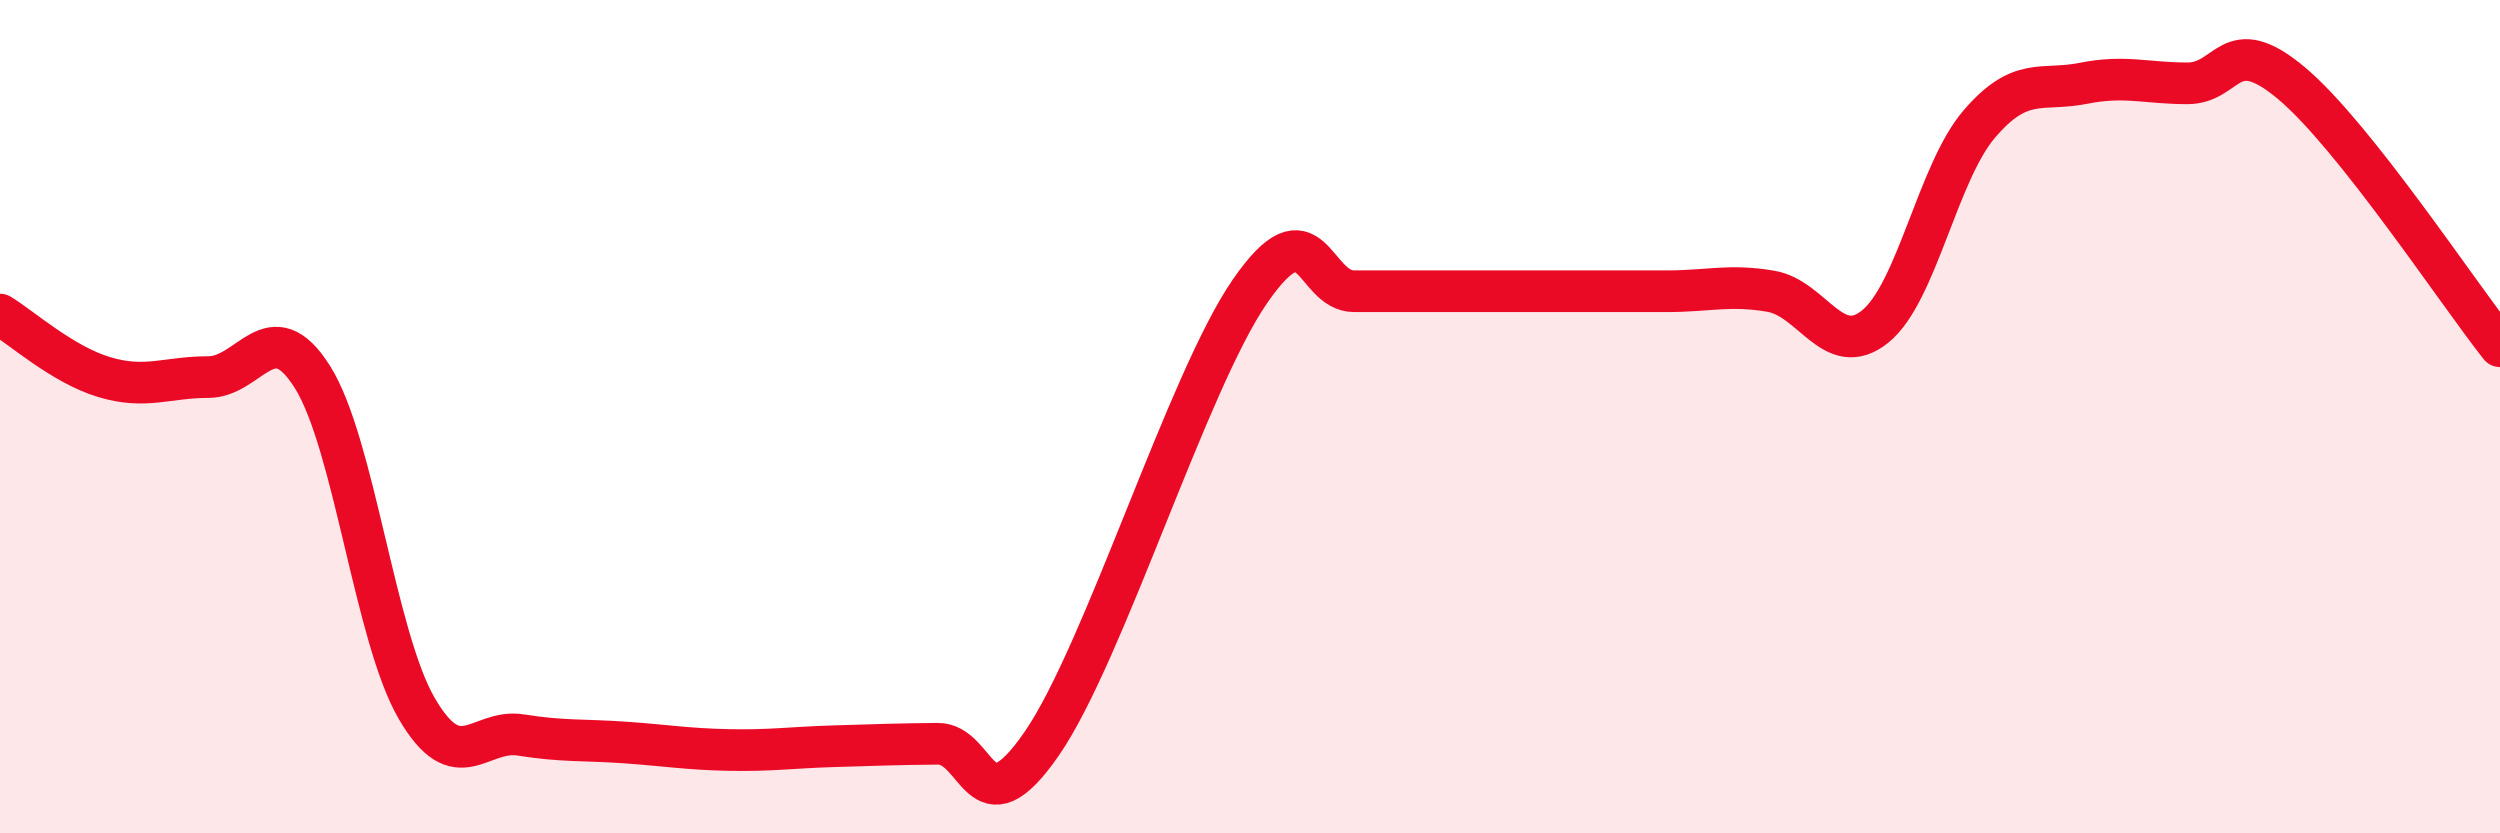
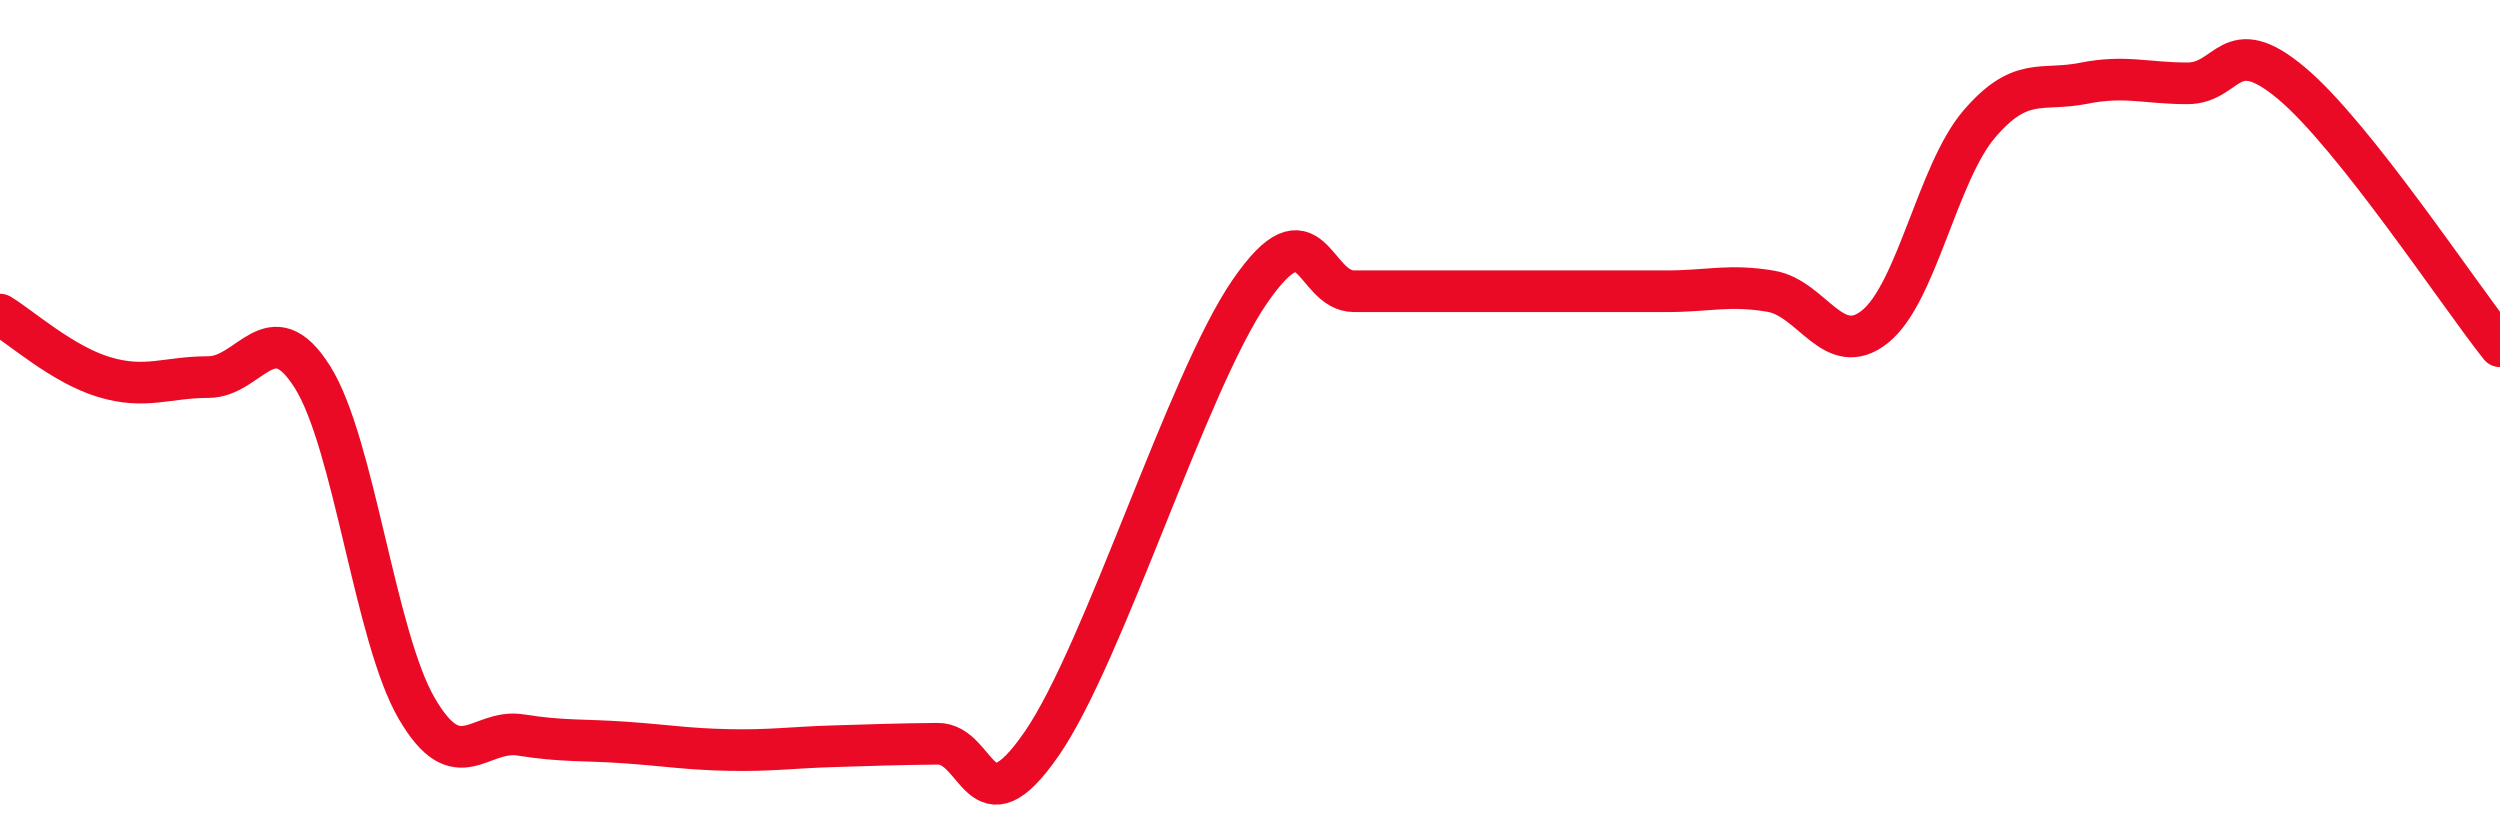
<svg xmlns="http://www.w3.org/2000/svg" width="60" height="20" viewBox="0 0 60 20">
-   <path d="M 0,7.55 C 0.5,7.85 1.5,8.75 2.5,9.05 C 3.5,9.35 4,9.05 5,9.05 C 6,9.05 6.5,7.46 7.5,9.05 C 8.5,10.64 9,15.28 10,17 C 11,18.72 11.5,17.48 12.5,17.64 C 13.5,17.8 14,17.75 15,17.82 C 16,17.89 16.5,17.98 17.5,18 C 18.5,18.02 19,17.94 20,17.91 C 21,17.88 21.5,17.86 22.5,17.85 C 23.5,17.84 23.5,20.02 25,17.85 C 26.5,15.68 28.5,9.16 30,6.99 C 31.5,4.82 31.5,6.99 32.5,6.99 C 33.5,6.99 34,6.99 35,6.99 C 36,6.99 36.5,6.99 37.5,6.99 C 38.5,6.99 39,6.99 40,6.99 C 41,6.99 41.5,6.82 42.5,6.99 C 43.5,7.16 44,8.64 45,7.84 C 46,7.04 46.5,4.15 47.5,2.98 C 48.5,1.81 49,2.2 50,2 C 51,1.8 51.5,2 52.5,2 C 53.5,2 53.5,0.74 55,2 C 56.5,3.26 59,7.05 60,8.31L60 20L0 20Z" fill="#EB0A25" opacity="0.1" stroke-linecap="round" stroke-linejoin="round" />
  <path d="M 0,7.55 C 0.5,7.85 1.5,8.75 2.5,9.05 C 3.5,9.35 4,9.05 5,9.05 C 6,9.05 6.5,7.46 7.5,9.05 C 8.5,10.64 9,15.28 10,17 C 11,18.72 11.5,17.48 12.5,17.64 C 13.5,17.8 14,17.75 15,17.82 C 16,17.89 16.5,17.98 17.5,18 C 18.5,18.02 19,17.94 20,17.91 C 21,17.88 21.5,17.86 22.5,17.85 C 23.5,17.84 23.5,20.02 25,17.85 C 26.5,15.68 28.5,9.16 30,6.99 C 31.5,4.82 31.5,6.99 32.5,6.99 C 33.5,6.99 34,6.99 35,6.99 C 36,6.99 36.5,6.99 37.5,6.99 C 38.5,6.99 39,6.99 40,6.99 C 41,6.99 41.5,6.82 42.5,6.99 C 43.5,7.16 44,8.64 45,7.84 C 46,7.04 46.5,4.15 47.5,2.98 C 48.5,1.81 49,2.2 50,2 C 51,1.8 51.5,2 52.5,2 C 53.5,2 53.5,0.74 55,2 C 56.5,3.26 59,7.05 60,8.31" stroke="#EB0A25" stroke-width="1" fill="none" stroke-linecap="round" stroke-linejoin="round" />
</svg>